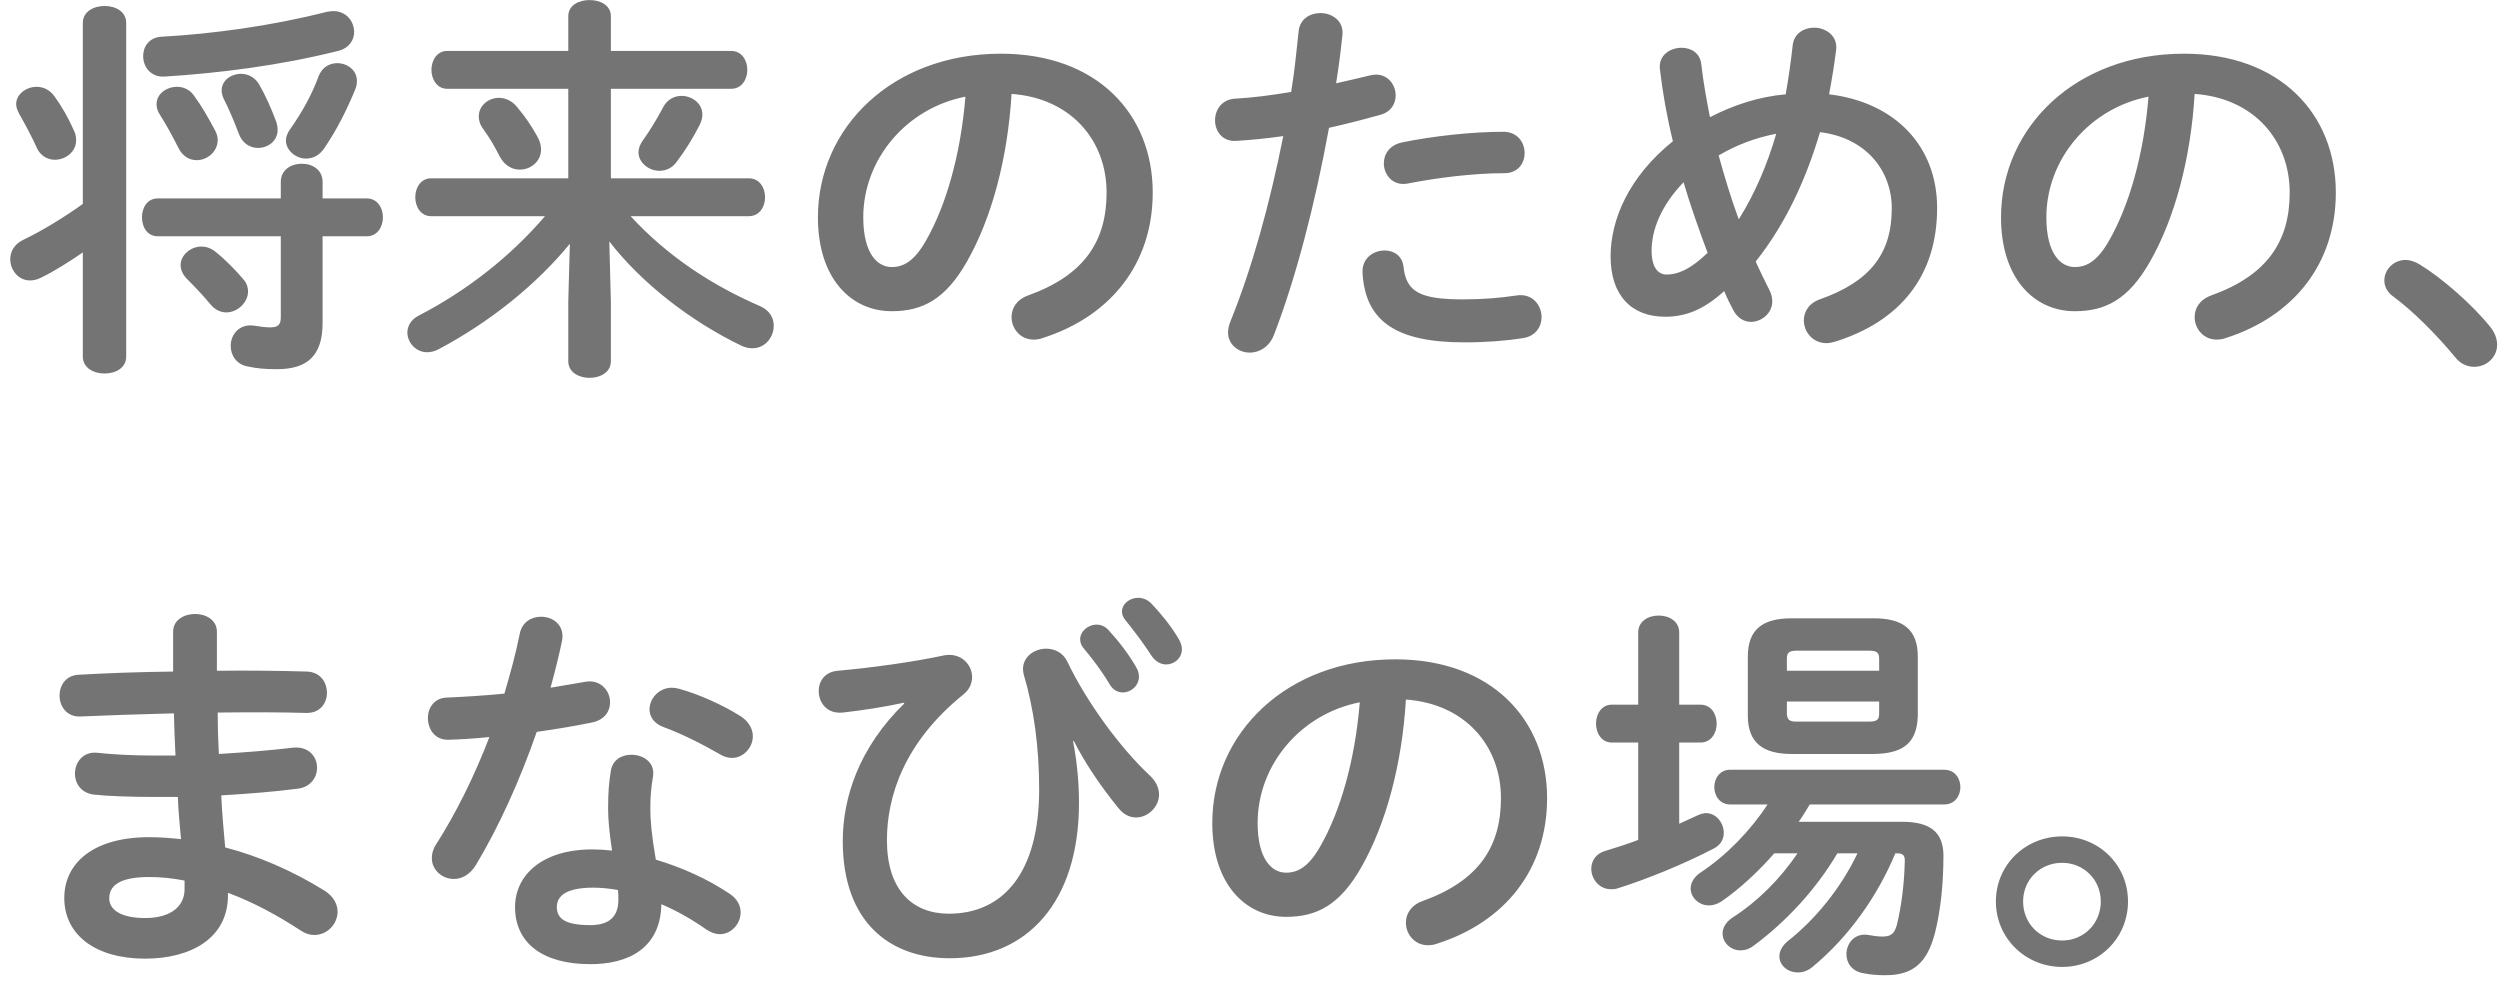
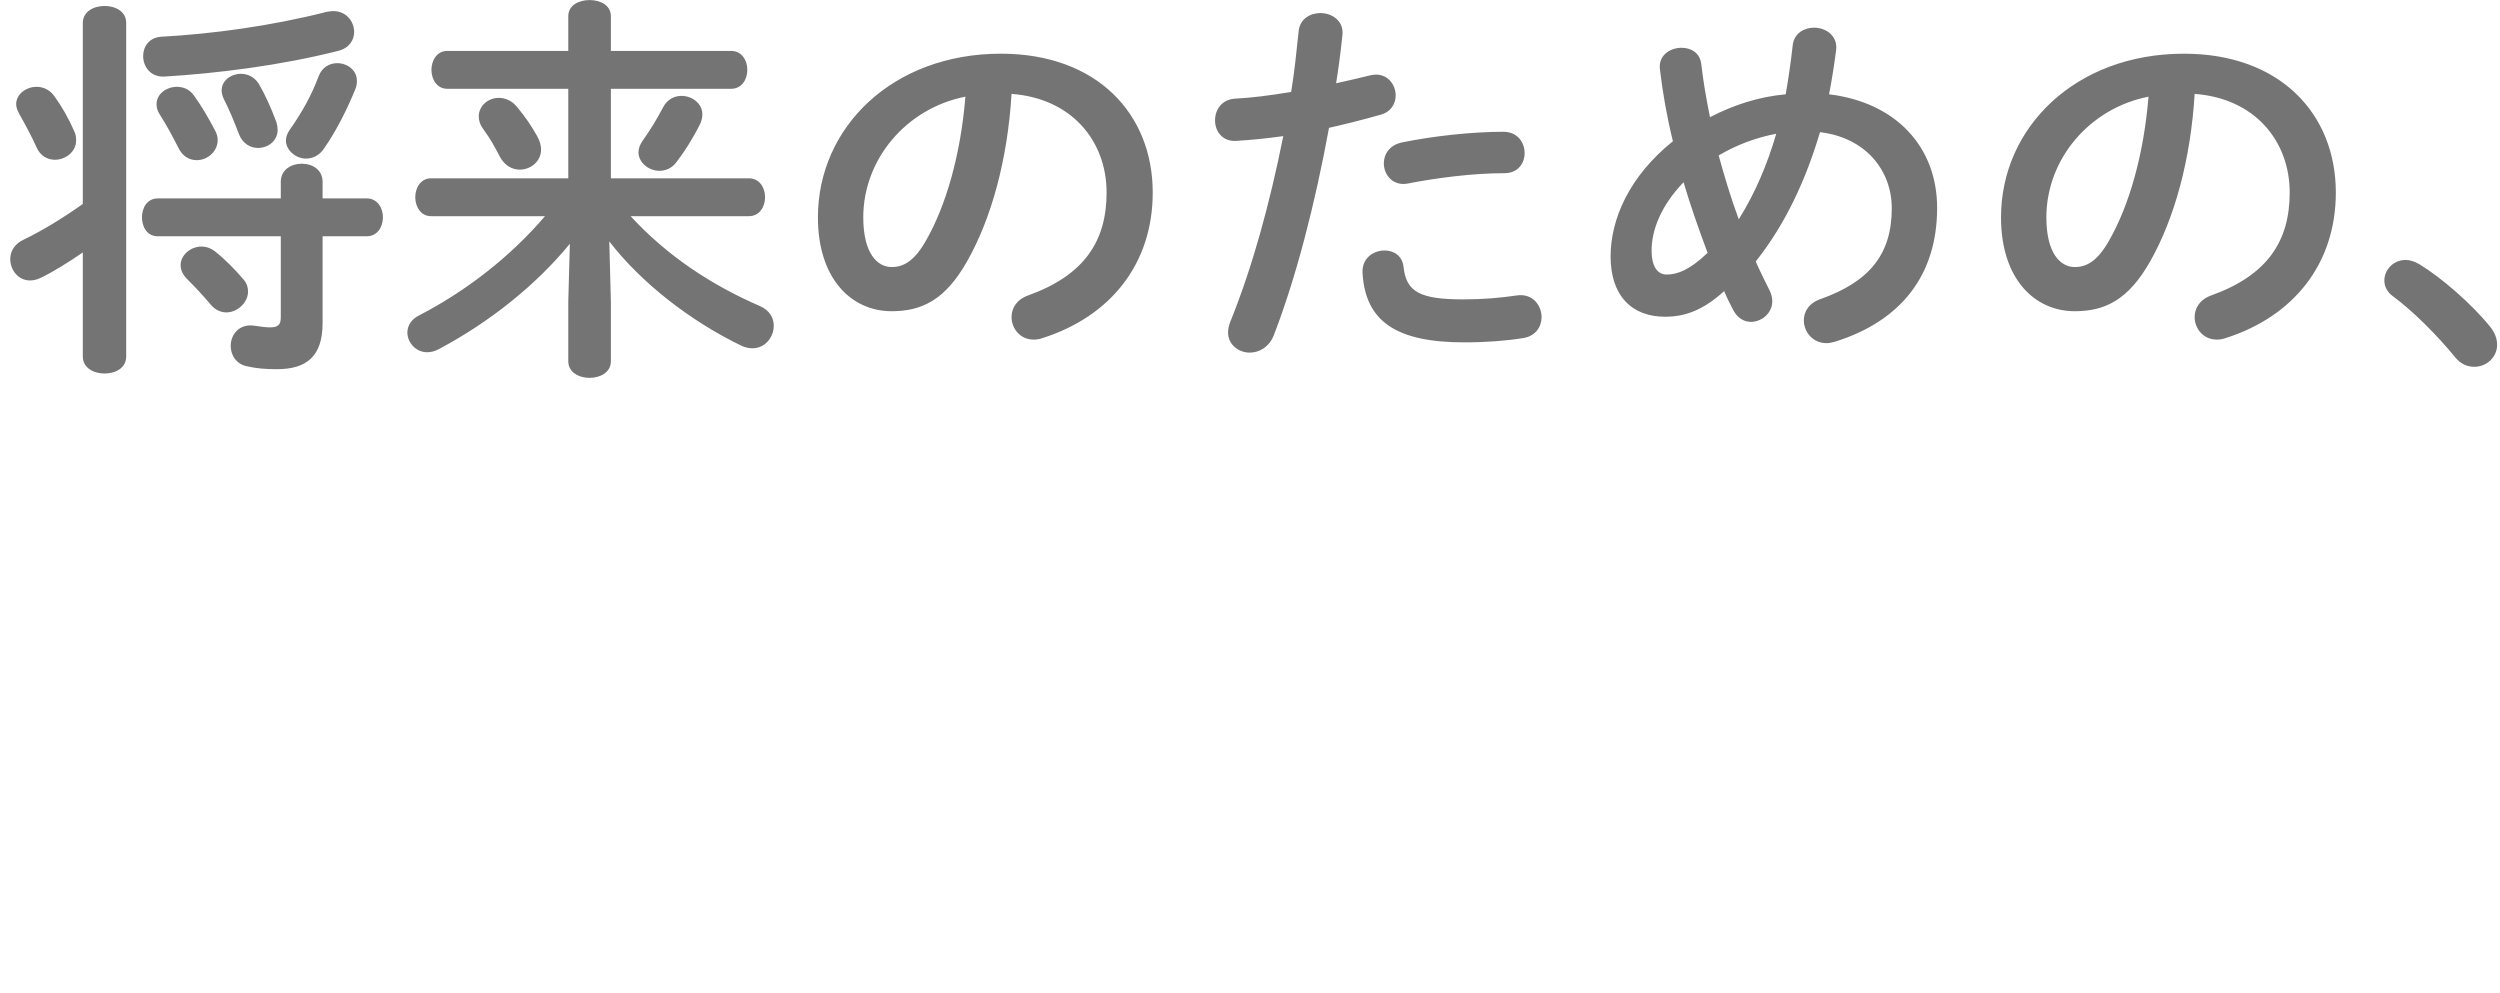
<svg xmlns="http://www.w3.org/2000/svg" width="355px" height="141px" viewBox="0 0 355 141" version="1.1">
  <title>Catch Text</title>
  <g id="Top3" stroke="none" stroke-width="1" fill="none" fill-rule="evenodd">
    <g id="TOP-SP" transform="translate(-66, -219)" fill="#747474" fill-rule="nonzero">
      <g id="Catch" transform="translate(0, 120)">
        <g id="Catch-Text" transform="translate(66, 99)">
          <path d="M14.84,53.04 C16.408,53.04 17.92,52.256 17.92,50.632 L17.92,3.256 C17.92,1.632 16.408,0.848 14.84,0.848 C13.328,0.848 11.76,1.632 11.76,3.256 L11.76,28.96 C9.016,30.92 5.992,32.768 3.304,34.056 C2.016,34.672 1.456,35.736 1.456,36.8 C1.456,38.312 2.576,39.824 4.256,39.824 C4.76,39.824 5.264,39.712 5.824,39.432 C7.672,38.536 9.8,37.192 11.76,35.848 L11.76,50.632 C11.76,52.256 13.328,53.04 14.84,53.04 Z M23.352,10.872 C30.8,10.424 39.816,9.304 47.992,7.232 C49.616,6.84 50.288,5.664 50.288,4.544 C50.288,3.032 49.168,1.576 47.32,1.576 C47.04,1.576 46.704,1.632 46.368,1.688 C38.472,3.704 30.072,4.824 22.904,5.216 C21.168,5.328 20.328,6.616 20.328,7.96 C20.328,9.472 21.392,10.984 23.352,10.872 Z M43.456,22.52 C44.408,22.52 45.36,22.072 46.032,21.064 C47.88,18.376 49.28,15.52 50.456,12.664 C50.624,12.272 50.68,11.88 50.68,11.488 C50.68,9.92 49.28,8.968 47.88,8.968 C46.816,8.968 45.752,9.528 45.248,10.816 C44.24,13.56 42.84,16.024 41.104,18.488 C40.768,18.992 40.6,19.496 40.6,19.944 C40.6,21.344 42,22.52 43.456,22.52 Z M36.624,21.008 C38.08,21.008 39.424,20 39.424,18.432 C39.424,18.096 39.368,17.76 39.256,17.368 C38.528,15.408 37.688,13.504 36.736,11.88 C36.12,10.928 35.168,10.48 34.216,10.48 C32.816,10.48 31.472,11.432 31.472,12.832 C31.472,13.224 31.584,13.672 31.808,14.12 C32.48,15.408 33.208,17.144 33.936,19.048 C34.44,20.392 35.56,21.008 36.624,21.008 Z M27.944,22.744 C29.456,22.744 30.912,21.512 30.912,19.888 C30.912,19.44 30.8,18.992 30.52,18.488 C29.624,16.808 28.728,15.184 27.496,13.504 C26.88,12.664 25.984,12.328 25.144,12.328 C23.632,12.328 22.232,13.336 22.232,14.792 C22.232,15.24 22.344,15.744 22.68,16.248 C23.744,17.928 24.36,19.104 25.312,20.952 C25.928,22.24 26.936,22.744 27.944,22.744 Z M7.784,22.688 C9.296,22.688 10.808,21.568 10.808,19.944 C10.808,19.496 10.752,19.048 10.528,18.6 C9.744,16.808 8.792,15.128 7.728,13.672 C7.056,12.72 6.104,12.328 5.208,12.328 C3.696,12.328 2.296,13.392 2.296,14.792 C2.296,15.24 2.464,15.688 2.744,16.192 C3.472,17.48 4.536,19.44 5.208,20.952 C5.712,22.128 6.776,22.688 7.784,22.688 Z M39.312,52.424 C43.512,52.424 45.808,50.632 45.808,45.872 L45.808,33.552 L52.08,33.552 C53.592,33.552 54.376,32.208 54.376,30.864 C54.376,29.52 53.592,28.176 52.08,28.176 L45.808,28.176 L45.808,25.824 C45.808,24.088 44.352,23.248 42.84,23.248 C41.384,23.248 39.872,24.088 39.872,25.824 L39.872,28.176 L22.4,28.176 C20.888,28.176 20.16,29.52 20.16,30.864 C20.16,32.208 20.888,33.552 22.4,33.552 L39.872,33.552 L39.872,45.088 C39.872,46.152 39.424,46.488 38.36,46.488 C37.744,46.488 36.904,46.376 36.232,46.264 C33.992,45.872 32.76,47.496 32.76,49.12 C32.76,50.408 33.544,51.752 35.168,52.032 C36.4,52.312 37.632,52.424 39.312,52.424 Z M32.144,44.36 C33.712,44.36 35.224,42.96 35.224,41.392 C35.224,40.832 35.056,40.216 34.552,39.656 C33.376,38.256 31.864,36.744 30.576,35.736 C29.96,35.232 29.232,35.008 28.616,35.008 C27.048,35.008 25.648,36.24 25.648,37.64 C25.648,38.312 25.928,38.984 26.6,39.656 C27.776,40.832 28.784,41.896 29.904,43.24 C30.576,44.024 31.36,44.36 32.144,44.36 Z M83.72,53.656 C85.232,53.656 86.744,52.872 86.744,51.304 L86.744,42.792 L86.52,34.28 C91,40.104 98,45.592 105.336,49.12 C105.84,49.344 106.344,49.456 106.848,49.456 C108.64,49.456 109.872,47.888 109.872,46.264 C109.872,45.144 109.312,44.08 107.912,43.464 C101.08,40.496 94.808,36.408 89.544,30.696 L106.344,30.696 C107.856,30.696 108.64,29.352 108.64,28.008 C108.64,26.664 107.856,25.32 106.344,25.32 L86.744,25.32 L86.744,12.608 L103.824,12.608 C105.336,12.608 106.12,11.264 106.12,9.92 C106.12,8.576 105.336,7.232 103.824,7.232 L86.744,7.232 L86.744,2.304 C86.744,0.736 85.232,0.008 83.72,0.008 C82.208,0.008 80.696,0.736 80.696,2.304 L80.696,7.232 L63.504,7.232 C62.048,7.232 61.264,8.576 61.264,9.92 C61.264,11.264 62.048,12.608 63.504,12.608 L80.696,12.608 L80.696,25.32 L61.208,25.32 C59.752,25.32 58.968,26.664 58.968,28.008 C58.968,29.352 59.752,30.696 61.208,30.696 L77.392,30.696 C72.464,36.464 66.192,41.336 59.472,44.808 C58.352,45.368 57.848,46.32 57.848,47.216 C57.848,48.616 59.024,50.016 60.648,50.016 C61.152,50.016 61.712,49.904 62.328,49.568 C69.496,45.76 76.104,40.496 80.92,34.616 L80.696,42.792 L80.696,51.304 C80.696,52.872 82.208,53.656 83.72,53.656 Z M93.632,24.256 C94.472,24.256 95.424,23.92 96.096,22.968 C97.328,21.344 98.336,19.72 99.344,17.76 C99.624,17.2 99.736,16.696 99.736,16.248 C99.736,14.68 98.28,13.616 96.768,13.616 C95.76,13.616 94.752,14.12 94.192,15.184 C93.24,16.976 92.288,18.544 91.28,19.944 C90.888,20.504 90.664,21.064 90.664,21.624 C90.664,23.08 92.12,24.256 93.632,24.256 Z M73.808,24.088 C75.376,24.088 76.832,22.912 76.832,21.232 C76.832,20.672 76.664,20 76.272,19.328 C75.376,17.76 74.76,16.808 73.416,15.184 C72.688,14.288 71.736,13.896 70.84,13.896 C69.328,13.896 67.984,15.016 67.984,16.528 C67.984,17.088 68.152,17.704 68.656,18.376 C69.776,19.944 70.112,20.616 71.008,22.296 C71.68,23.528 72.744,24.088 73.808,24.088 Z M146.776,48.224 C147.168,48.224 147.616,48.168 148.064,48 C157.696,44.92 163.688,37.472 163.688,27.336 C163.688,16.192 155.792,7.624 142.128,7.624 C126.728,7.624 116.144,18.096 116.144,30.864 C116.144,39.6 120.904,44.192 126.616,44.192 C130.928,44.192 134.232,42.568 137.312,37.136 C140.784,31.032 143.08,22.632 143.64,13.336 C152.152,13.952 157.136,20 157.136,27.336 C157.136,34.28 153.944,39.096 145.992,41.952 C144.312,42.568 143.64,43.8 143.64,45.032 C143.64,46.656 144.872,48.224 146.776,48.224 Z M126.616,37.92 C124.6,37.92 122.584,36.016 122.584,30.864 C122.584,22.576 128.744,15.352 137.088,13.728 C136.416,21.96 134.344,29.184 131.488,34.168 C129.864,37.024 128.352,37.92 126.616,37.92 Z M177.464,50.072 C178.808,50.072 180.208,49.288 180.88,47.608 C184.016,39.488 186.704,29.128 188.72,18.152 C190.96,17.648 193.424,17.032 196,16.304 C197.512,15.912 198.184,14.736 198.184,13.56 C198.184,12.048 197.12,10.592 195.384,10.592 C195.104,10.592 194.824,10.648 194.544,10.704 C192.92,11.096 191.296,11.488 189.728,11.824 C190.064,9.696 190.344,7.68 190.624,4.992 C190.848,2.976 189.168,1.856 187.488,1.856 C186.032,1.856 184.576,2.696 184.408,4.432 C184.072,7.512 183.848,9.976 183.344,13.056 C180.32,13.56 177.632,13.896 175.392,14.008 C173.488,14.12 172.536,15.576 172.536,17.088 C172.536,18.656 173.6,20.168 175.616,20 C177.576,19.888 179.816,19.664 182.224,19.328 C180.264,29.128 177.8,38.032 174.72,45.648 C174.496,46.208 174.384,46.712 174.384,47.216 C174.384,48.952 175.896,50.072 177.464,50.072 Z M199.976,26.048 C203.952,25.264 209.16,24.592 213.64,24.592 C215.544,24.592 216.496,23.192 216.496,21.736 C216.496,20.224 215.488,18.712 213.472,18.712 C208.992,18.712 203.448,19.328 199.08,20.224 C197.288,20.616 196.504,21.904 196.504,23.192 C196.504,24.872 197.848,26.496 199.976,26.048 Z M207.928,48.616 C211.12,48.616 213.92,48.392 216.328,48 C218.064,47.72 218.904,46.376 218.904,45.032 C218.904,43.352 217.616,41.616 215.376,41.952 C213.136,42.288 210.672,42.512 207.816,42.512 C201.712,42.512 199.696,41.504 199.304,37.92 C199.136,36.296 197.904,35.568 196.616,35.568 C194.992,35.568 193.368,36.688 193.48,38.76 C193.872,45.648 198.296,48.616 207.928,48.616 Z M259.392,48.728 C259.784,48.728 260.176,48.616 260.624,48.504 C269.864,45.592 275.072,39.152 275.072,29.52 C275.072,20.728 269.08,14.512 259.728,13.392 C260.12,11.376 260.456,9.248 260.736,7.064 C260.96,5.048 259.224,3.928 257.6,3.928 C256.2,3.928 254.8,4.712 254.576,6.336 C254.296,8.856 253.96,11.152 253.568,13.392 C249.76,13.728 246.176,14.904 242.816,16.64 C242.312,14.12 241.864,11.6 241.584,9.136 C241.416,7.512 240.128,6.784 238.784,6.784 C237.16,6.784 235.48,7.848 235.704,9.808 C236.096,13.168 236.712,16.64 237.552,20.056 C231.28,25.096 228.704,31.2 228.704,36.408 C228.704,42.008 231.728,44.976 236.432,44.976 C239.176,44.976 241.752,44.136 244.832,41.336 C245.224,42.288 245.672,43.184 246.12,44.024 C246.736,45.2 247.688,45.704 248.64,45.704 C250.152,45.704 251.664,44.472 251.664,42.792 C251.664,42.288 251.552,41.784 251.272,41.224 C250.6,39.88 249.928,38.536 249.312,37.136 C253.624,31.704 256.48,25.376 258.44,18.768 C264.992,19.552 268.632,24.256 268.632,29.576 C268.632,36.128 265.44,39.992 258.552,42.456 C256.872,43.016 256.144,44.248 256.144,45.48 C256.144,47.104 257.376,48.728 259.392,48.728 Z M246.904,31.144 C245.784,28.12 244.888,25.096 244.048,22.072 C246.624,20.56 249.312,19.552 252.224,18.992 C250.992,23.248 249.256,27.392 246.904,31.144 Z M236.656,38.984 C235.48,38.984 234.528,38.032 234.528,35.568 C234.528,32.656 235.872,29.184 239.064,25.88 C240.072,29.296 241.248,32.6 242.48,35.904 C239.96,38.312 238.224,38.984 236.656,38.984 Z M314.776,48.224 C315.168,48.224 315.616,48.168 316.064,48 C325.696,44.92 331.688,37.472 331.688,27.336 C331.688,16.192 323.792,7.624 310.128,7.624 C294.728,7.624 284.144,18.096 284.144,30.864 C284.144,39.6 288.904,44.192 294.616,44.192 C298.928,44.192 302.232,42.568 305.312,37.136 C308.784,31.032 311.08,22.632 311.64,13.336 C320.152,13.952 325.136,20 325.136,27.336 C325.136,34.28 321.944,39.096 313.992,41.952 C312.312,42.568 311.64,43.8 311.64,45.032 C311.64,46.656 312.872,48.224 314.776,48.224 Z M294.616,37.92 C292.6,37.92 290.584,36.016 290.584,30.864 C290.584,22.576 296.744,15.352 305.088,13.728 C304.416,21.96 302.344,29.184 299.488,34.168 C297.864,37.024 296.352,37.92 294.616,37.92 Z M351.344,52.088 C353.08,52.088 354.592,50.744 354.592,48.952 C354.592,48.168 354.312,47.272 353.584,46.376 C351.008,43.184 346.696,39.432 343.56,37.528 C342.888,37.136 342.216,36.912 341.6,36.912 C339.864,36.912 338.576,38.312 338.576,39.824 C338.576,40.608 338.912,41.448 339.864,42.12 C342.608,44.136 346.024,47.552 348.6,50.688 C349.384,51.696 350.392,52.088 351.344,52.088 Z" id="将来のための、" />
-           <path d="M20.608,136.128 C27.104,136.128 32.368,133.216 32.368,127.168 L32.368,126.776 L32.368,126.776 C35.84,128.064 39.312,129.912 42.728,132.152 C43.4,132.6 44.016,132.768 44.632,132.768 C46.48,132.768 47.936,131.2 47.936,129.464 C47.936,128.4 47.376,127.28 46.032,126.44 C41.496,123.64 36.736,121.568 31.976,120.336 C31.752,117.872 31.528,115.408 31.416,112.944 C35.168,112.72 38.864,112.44 42.28,111.992 C44.128,111.768 45.024,110.368 45.024,109.024 C45.024,107.456 43.848,105.944 41.608,106.168 C38.36,106.56 34.776,106.84 31.08,107.064 C30.968,105.104 30.912,103.144 30.912,101.184 C35.448,101.128 39.816,101.128 43.568,101.24 C45.472,101.24 46.424,99.84 46.424,98.384 C46.424,96.872 45.472,95.416 43.568,95.36 C39.704,95.248 35.28,95.192 30.8,95.248 L30.8,89.704 C30.8,88.024 29.232,87.184 27.72,87.184 C26.152,87.184 24.584,88.024 24.584,89.704 L24.584,95.36 L24.584,95.36 C19.824,95.416 15.176,95.584 11.256,95.808 C9.352,95.864 8.456,97.32 8.456,98.776 C8.456,100.288 9.464,101.8 11.368,101.744 C15.288,101.576 19.936,101.408 24.696,101.296 C24.752,103.312 24.808,105.272 24.92,107.288 L21.896,107.288 L21.896,107.288 C18.704,107.288 15.904,107.12 13.832,106.896 C11.76,106.672 10.64,108.296 10.64,109.864 C10.64,111.208 11.48,112.608 13.328,112.832 C15.199,113.046 18.396,113.158 21.606,113.167 L25.256,113.168 L25.256,113.168 C25.312,115.128 25.536,117.144 25.704,119.16 C24.136,118.992 22.68,118.88 21.168,118.88 C13.16,118.88 9.128,122.632 9.128,127.504 C9.128,132.712 13.496,136.128 20.608,136.128 Z M20.608,130.36 C16.968,130.36 15.512,129.072 15.512,127.56 C15.512,125.88 16.8,124.536 21.168,124.536 C22.848,124.536 24.472,124.704 26.208,125.04 L26.208,126.272 L26.208,126.272 C26.208,128.624 24.36,130.36 20.608,130.36 Z M64.456,124.816 C65.576,124.816 66.752,124.2 67.592,122.8 C70.84,117.424 73.864,110.704 76.216,103.928 C78.96,103.536 81.704,103.088 84.112,102.584 C85.904,102.192 86.632,100.96 86.632,99.728 C86.632,98.048 85.232,96.424 83.104,96.816 C81.536,97.096 79.856,97.376 78.176,97.656 C78.792,95.416 79.352,93.176 79.8,91.048 C80.248,88.808 78.568,87.576 76.832,87.576 C75.488,87.576 74.144,88.304 73.808,89.984 C73.248,92.784 72.464,95.64 71.624,98.496 C68.768,98.776 65.968,98.944 63.448,99.056 C61.656,99.112 60.76,100.512 60.76,101.968 C60.76,103.536 61.768,105.104 63.672,105.048 C65.408,104.992 67.424,104.88 69.496,104.656 C67.368,110.2 64.792,115.408 61.936,119.888 C61.488,120.56 61.32,121.232 61.32,121.848 C61.32,123.528 62.776,124.816 64.456,124.816 Z M103.936,107.624 C105.56,107.624 106.904,106.168 106.904,104.544 C106.904,103.536 106.344,102.416 105.056,101.632 C102.648,100.12 99.176,98.552 96.488,97.824 C96.096,97.712 95.76,97.656 95.424,97.656 C93.52,97.656 92.232,99.224 92.232,100.736 C92.232,101.744 92.848,102.752 94.248,103.256 C96.712,104.152 99.624,105.608 102.256,107.12 C102.816,107.456 103.376,107.624 103.936,107.624 Z M83.832,136.912 C89.208,136.912 93.8,134.672 93.912,128.4 C96.04,129.296 98.224,130.528 100.296,131.984 C100.968,132.432 101.64,132.656 102.2,132.656 C103.88,132.656 105.168,131.144 105.168,129.576 C105.168,128.624 104.72,127.672 103.656,126.944 C100.408,124.76 96.712,123.136 93.128,122.072 C92.512,118.544 92.344,116.36 92.344,114.792 C92.344,113.224 92.456,111.824 92.736,110.2 C93.016,108.24 91.336,107.176 89.656,107.176 C88.312,107.176 87.024,107.848 86.744,109.416 C86.464,111.208 86.352,112.44 86.352,114.848 C86.352,116.304 86.52,118.208 86.912,120.784 C85.904,120.672 85.008,120.616 84.112,120.616 C76.944,120.616 73.136,124.312 73.136,128.792 C73.136,134 77.168,136.912 83.832,136.912 Z M83.832,131.368 C80.192,131.368 79.072,130.416 79.072,128.792 C79.072,127.28 80.304,126.048 84.224,126.048 C85.344,126.048 86.52,126.16 87.752,126.384 C87.808,126.832 87.808,127.28 87.808,127.784 C87.808,130.248 86.408,131.368 83.832,131.368 Z M165.592,94.352 C166.768,94.352 167.832,93.456 167.832,92.168 C167.832,91.72 167.664,91.216 167.328,90.656 C166.32,88.92 164.808,87.072 163.464,85.672 C162.904,85.112 162.232,84.888 161.616,84.888 C160.44,84.888 159.32,85.728 159.32,86.848 C159.32,87.24 159.488,87.688 159.824,88.08 C161,89.536 162.4,91.384 163.52,93.12 C164.08,93.96 164.864,94.352 165.592,94.352 Z M159.432,98.328 C160.608,98.328 161.728,97.376 161.728,96.088 C161.728,95.64 161.616,95.192 161.336,94.744 C160.328,92.952 158.816,90.992 157.416,89.48 C156.912,88.92 156.296,88.696 155.736,88.696 C154.504,88.696 153.384,89.648 153.384,90.768 C153.384,91.16 153.496,91.608 153.832,92 C155.008,93.4 156.352,95.136 157.528,97.096 C157.976,97.936 158.704,98.328 159.432,98.328 Z M134.848,136.072 C145.824,136.072 153.216,128.12 153.216,114.008 C153.216,111.096 152.936,108.184 152.376,105.272 L152.488,105.216 C153.832,107.904 155.904,111.152 158.76,114.68 C159.544,115.688 160.44,116.08 161.336,116.08 C163.016,116.08 164.584,114.568 164.584,112.832 C164.584,111.936 164.192,110.984 163.296,110.144 C159.04,106.168 154.336,99.728 151.592,94.016 C150.976,92.672 149.744,92.112 148.568,92.112 C146.888,92.112 145.264,93.232 145.264,95.024 C145.264,95.248 145.32,95.528 145.376,95.808 C146.776,100.512 147.56,105.944 147.56,112.104 C147.56,123.92 142.464,129.744 134.736,129.744 C129.528,129.744 125.944,126.328 125.944,119.328 C125.944,113.056 128.408,105.384 136.808,98.608 C137.648,97.936 138.04,97.04 138.04,96.144 C138.04,94.352 136.416,92.616 134.064,93.064 C129.584,94.016 123.928,94.8 118.944,95.248 C117.096,95.416 116.256,96.76 116.256,98.104 C116.256,99.784 117.432,101.408 119.672,101.184 C122.64,100.848 125.832,100.344 128.352,99.784 L128.408,99.896 C121.968,106.168 119.672,113.28 119.672,119.44 C119.672,130.976 126.392,136.072 134.848,136.072 Z M202.776,134.224 C203.168,134.224 203.616,134.168 204.064,134 C213.696,130.92 219.688,123.472 219.688,113.336 C219.688,102.192 211.792,93.624 198.128,93.624 C182.728,93.624 172.144,104.096 172.144,116.864 C172.144,125.6 176.904,130.192 182.616,130.192 C186.928,130.192 190.232,128.568 193.312,123.136 C196.784,117.032 199.08,108.632 199.64,99.336 C208.152,99.952 213.136,106 213.136,113.336 C213.136,120.28 209.944,125.096 201.992,127.952 C200.312,128.568 199.64,129.8 199.64,131.032 C199.64,132.656 200.872,134.224 202.776,134.224 Z M182.616,123.92 C180.6,123.92 178.584,122.016 178.584,116.864 C178.584,108.576 184.744,101.352 193.088,99.728 C192.416,107.96 190.344,115.184 187.488,120.168 C185.864,123.024 184.352,123.92 182.616,123.92 Z M229.656,126.16 C233.632,124.928 239.176,122.688 243.432,120.448 C244.384,119.944 244.776,119.104 244.776,118.264 C244.776,116.864 243.712,115.464 242.256,115.464 C241.92,115.464 241.528,115.576 241.136,115.744 C240.24,116.136 239.344,116.584 238.448,116.976 L238.448,105.44 L241.472,105.44 C242.984,105.44 243.768,104.096 243.768,102.752 C243.768,101.408 242.984,100.064 241.472,100.064 L238.448,100.064 L238.448,89.816 C238.448,88.192 236.992,87.408 235.536,87.408 C234.08,87.408 232.624,88.192 232.624,89.816 L232.624,100.064 L228.872,100.064 C227.416,100.064 226.632,101.408 226.632,102.752 C226.632,104.096 227.416,105.44 228.872,105.44 L232.624,105.44 L232.624,119.272 C231,119.888 229.376,120.392 227.92,120.84 C226.576,121.232 225.96,122.296 225.96,123.36 C225.96,124.816 227.08,126.272 228.76,126.272 C229.04,126.272 229.32,126.272 229.656,126.16 Z M266.056,107.064 C269.864,107.008 272.216,105.832 272.328,101.632 L272.328,93.232 C272.328,89.312 270.144,87.8 266.056,87.8 L254.408,87.8 C250.376,87.8 248.192,89.312 248.192,93.232 L248.192,101.632 C248.192,105.496 250.376,107.064 254.408,107.064 L266.056,107.064 Z M266.84,95.248 L253.736,95.248 L253.736,93.568 C253.736,92.672 254.016,92.392 255.248,92.392 L265.328,92.392 C266.56,92.392 266.84,92.672 266.84,93.568 L266.84,95.248 Z M265.328,102.472 L255.248,102.472 C254.296,102.472 253.736,102.36 253.736,101.296 L253.736,99.616 L266.84,99.616 L266.84,101.296 C266.84,102.192 266.56,102.472 265.328,102.472 Z M267.736,138.48 C271.6,138.48 273.672,136.8 274.792,132.376 C275.576,129.24 275.968,125.432 275.968,121.512 C275.968,118.152 274.064,116.696 270.144,116.696 L255.416,116.696 C255.976,115.912 256.48,115.072 256.984,114.232 L276.08,114.232 C277.592,114.232 278.376,113 278.376,111.768 C278.376,110.536 277.592,109.304 276.08,109.304 L245.672,109.304 C244.216,109.304 243.432,110.536 243.432,111.768 C243.432,113 244.216,114.232 245.672,114.232 L250.992,114.232 C248.584,117.928 245.168,121.456 241.528,123.864 C240.52,124.536 240.072,125.376 240.072,126.16 C240.072,127.448 241.248,128.568 242.648,128.568 C243.208,128.568 243.824,128.4 244.44,128.008 C246.96,126.272 249.592,123.864 251.944,121.176 L255.248,121.176 C252.672,124.928 249.648,127.952 246.008,130.304 C245,130.976 244.608,131.816 244.608,132.544 C244.608,133.832 245.728,134.952 247.128,134.952 C247.744,134.952 248.36,134.784 249.032,134.28 C253.568,130.92 257.824,126.384 260.904,121.176 L263.76,121.176 C261.464,125.992 257.936,130.416 253.904,133.608 C253.008,134.336 252.672,135.12 252.672,135.792 C252.672,137.08 253.848,138.088 255.304,138.088 C255.976,138.088 256.704,137.864 257.376,137.304 C262.584,132.992 266.616,127.224 269.136,121.176 L269.416,121.176 C270.2,121.176 270.48,121.456 270.48,122.184 C270.424,125.264 270.032,128.624 269.36,131.312 C269.024,132.6 268.464,132.992 267.344,132.992 C266.672,132.992 265.888,132.88 265.328,132.768 C263.368,132.432 262.192,133.944 262.192,135.512 C262.192,136.688 262.92,137.92 264.6,138.2 C265.776,138.424 266.616,138.48 267.736,138.48 Z M292.824,137.304 C298.032,137.304 302.176,133.216 302.176,128.008 C302.176,122.8 298.032,118.768 292.824,118.768 C287.616,118.768 283.416,122.8 283.416,128.008 C283.416,133.216 287.616,137.304 292.824,137.304 Z M292.824,133.552 C289.688,133.552 287.28,131.144 287.28,128.008 C287.28,124.928 289.688,122.52 292.824,122.52 C295.904,122.52 298.312,124.928 298.312,128.008 C298.312,131.144 295.904,133.552 292.824,133.552 Z" id="まなびの場。" />
        </g>
      </g>
    </g>
  </g>
</svg>